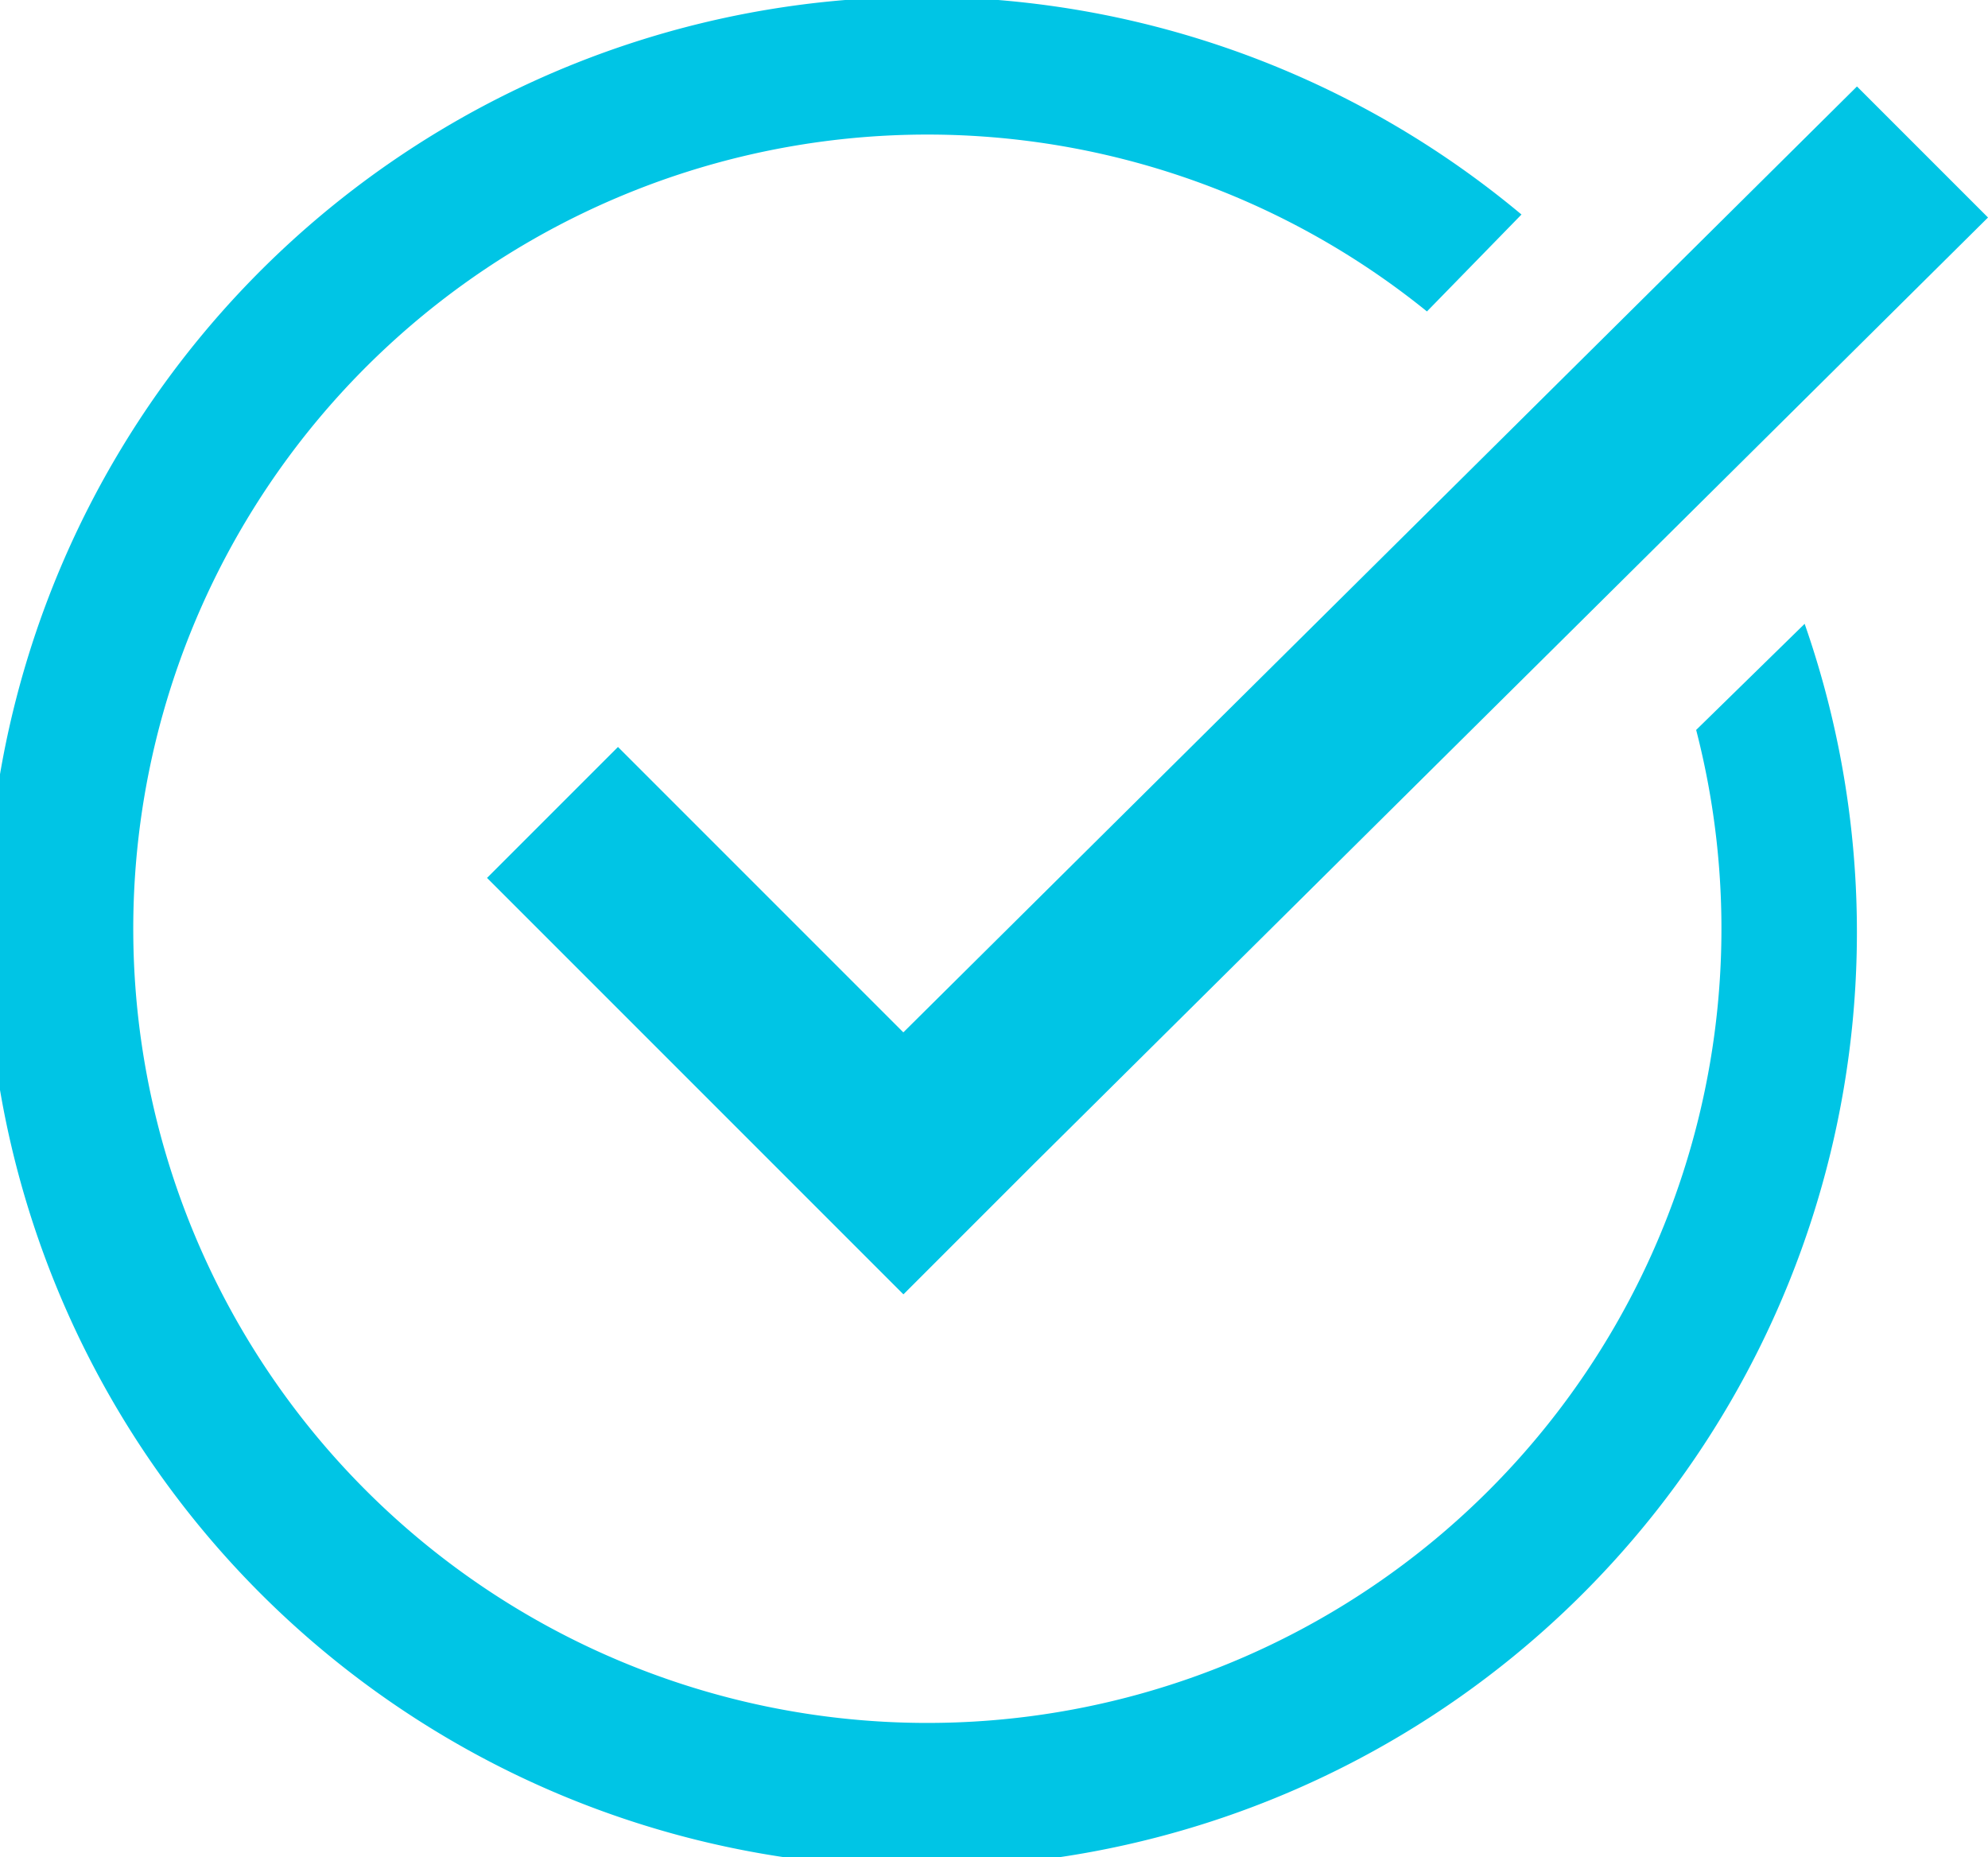
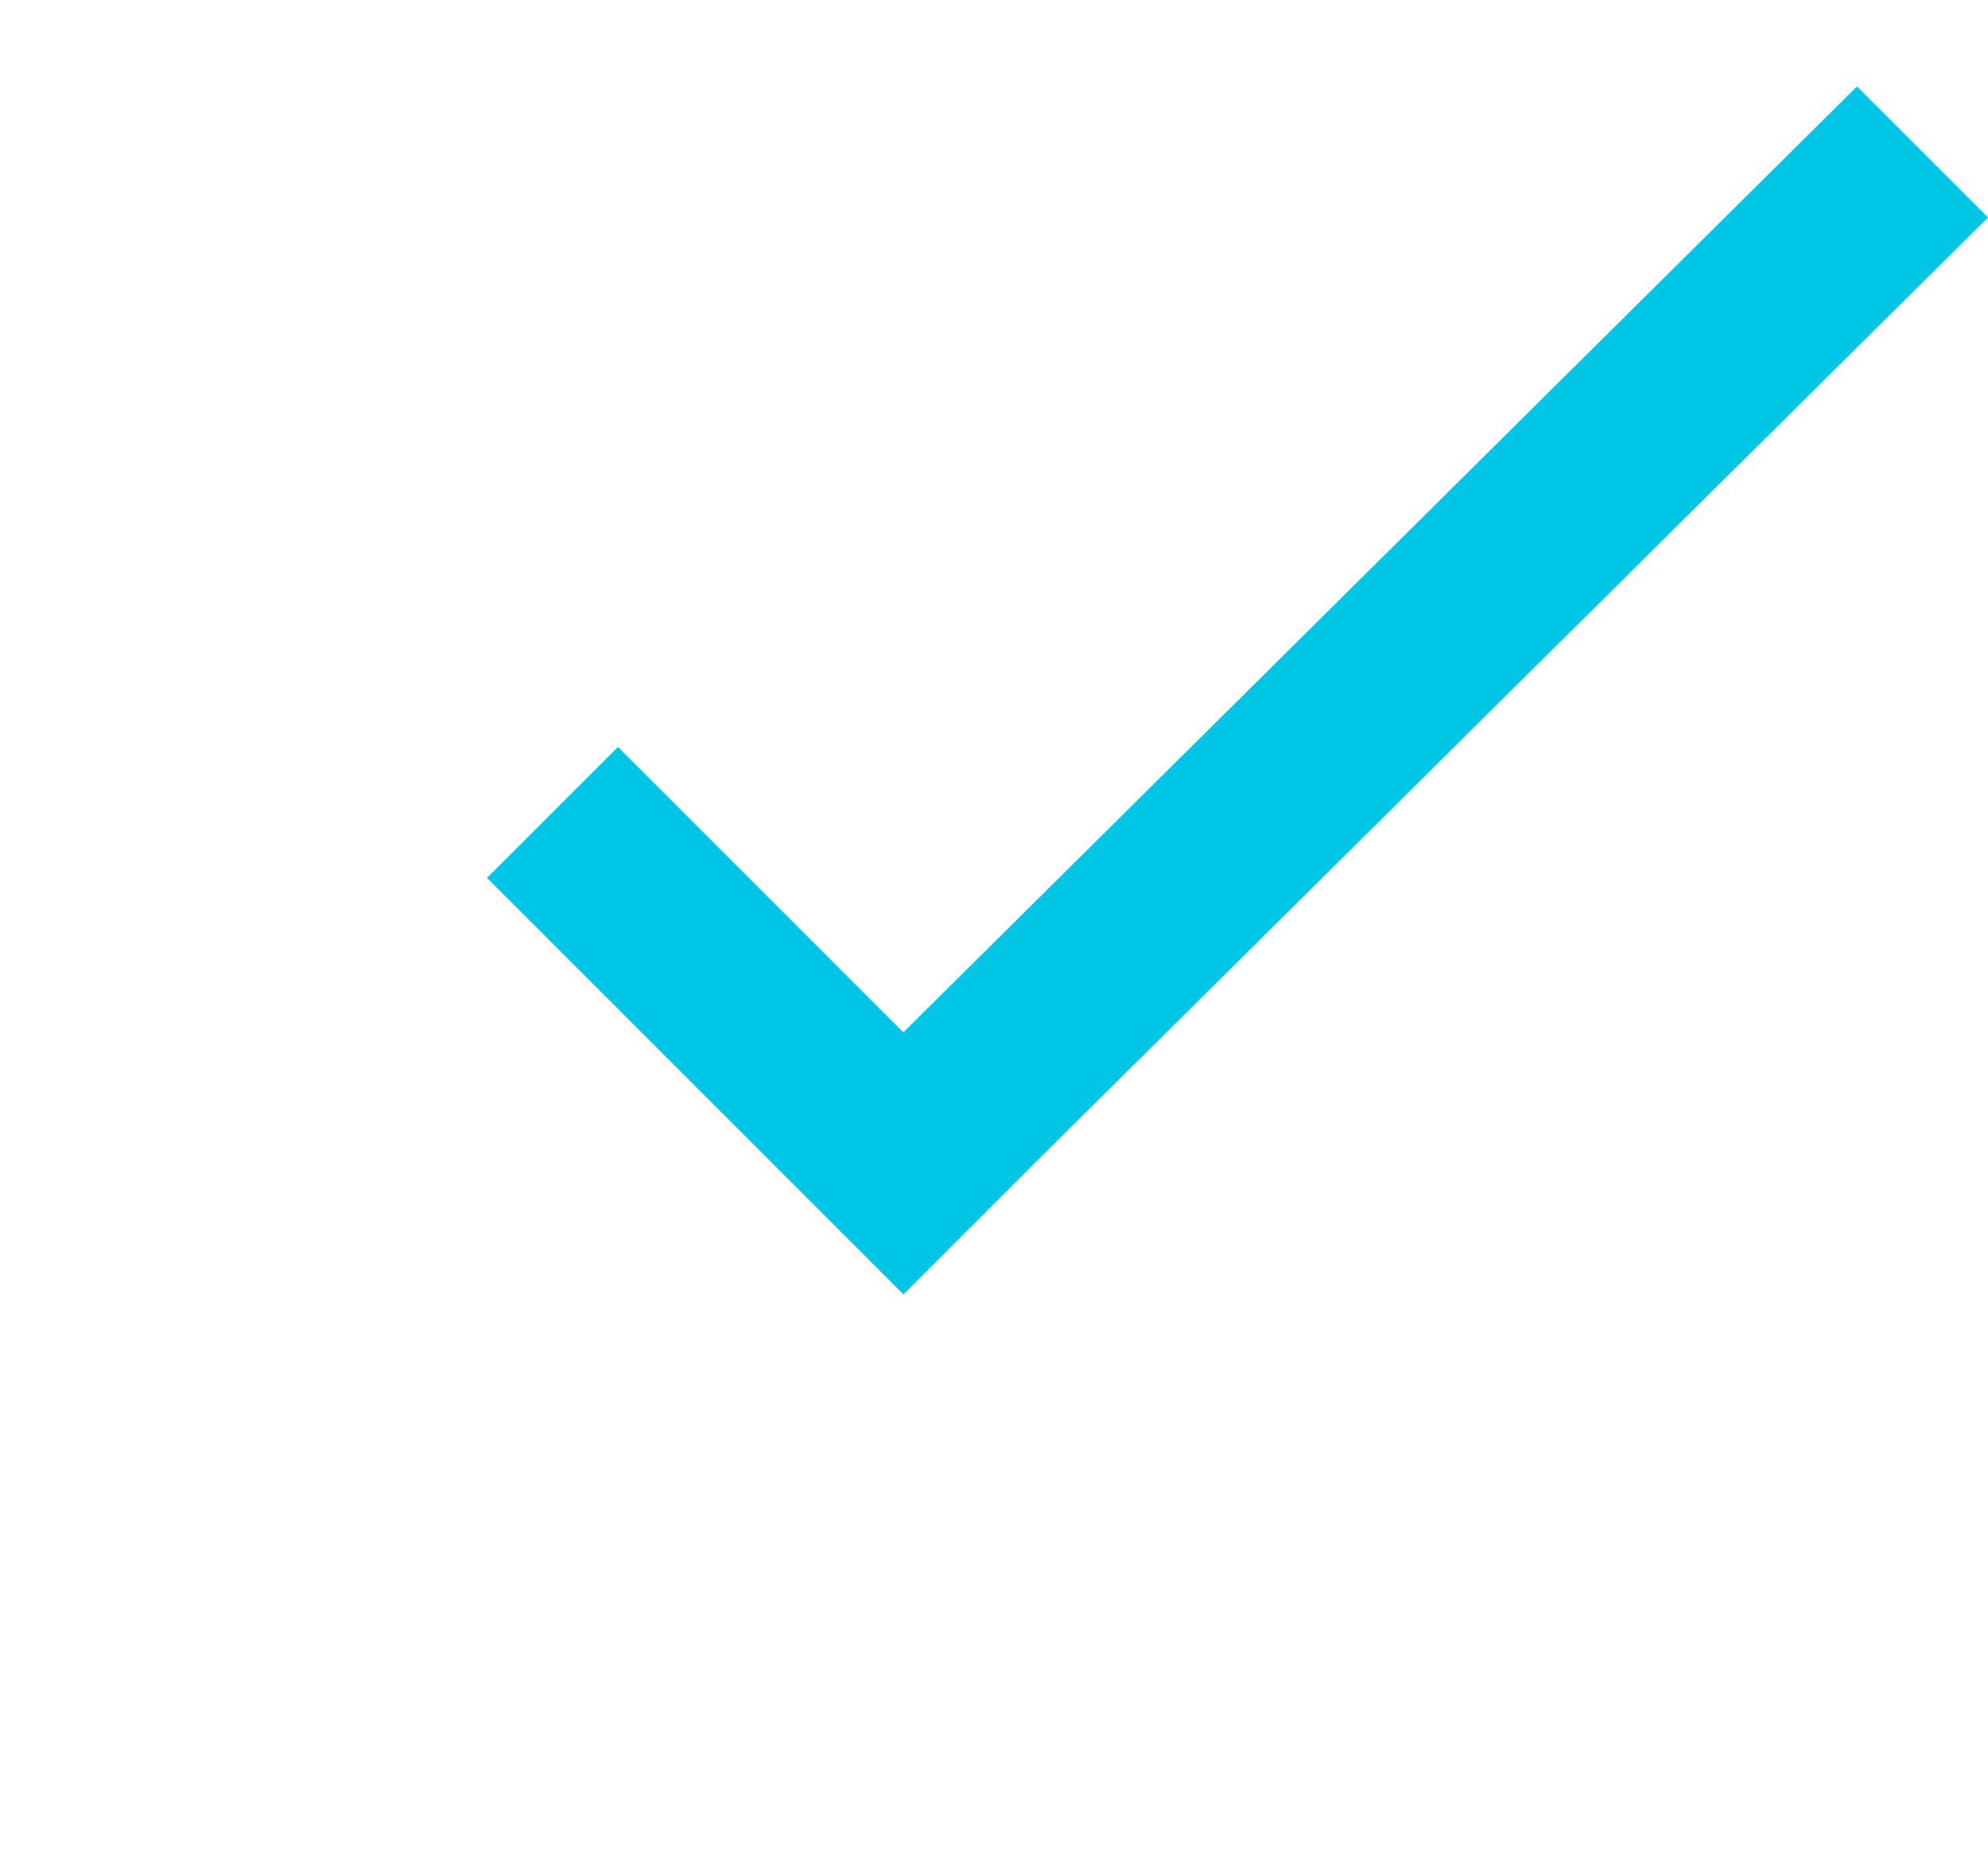
<svg xmlns="http://www.w3.org/2000/svg" width="23.365" height="21.825" viewBox="0 0 23.365 21.825">
  <g id="Group_64934" data-name="Group 64934" transform="translate(-577.829 -3227.922)">
    <path id="Path_25223" data-name="Path 25223" d="M601.389,3229.246l-11.208,11.116-3.354-3.354-1.539,1.539,3.354,3.354,1.54,1.54,1.539-1.539,11.208-11.116Z" transform="translate(-1.735 -0.308)" fill="#00c5e5" />
-     <path id="Path_25224" data-name="Path 25224" d="M597.764,3236.5a9.333,9.333,0,1,1-3.164-4.918l1.111-1.139a10.991,10.991,0,1,0,3.328,4.81Z" transform="translate(0 0)" fill="#00c5e5" />
  </g>
</svg>